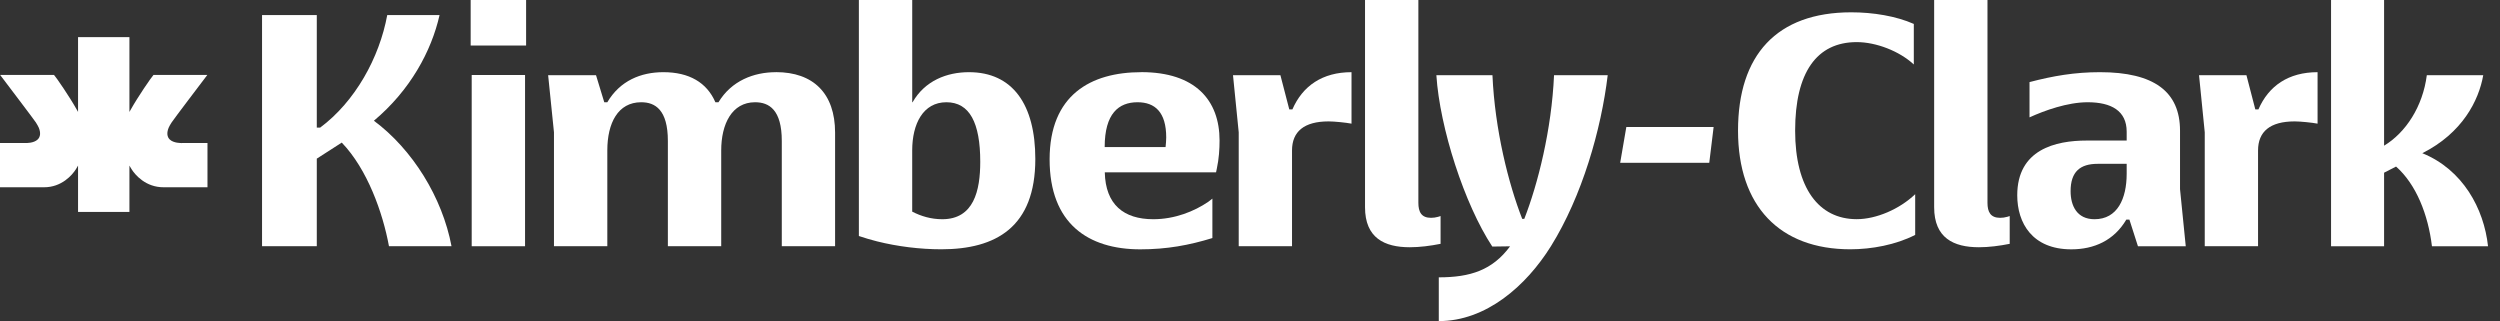
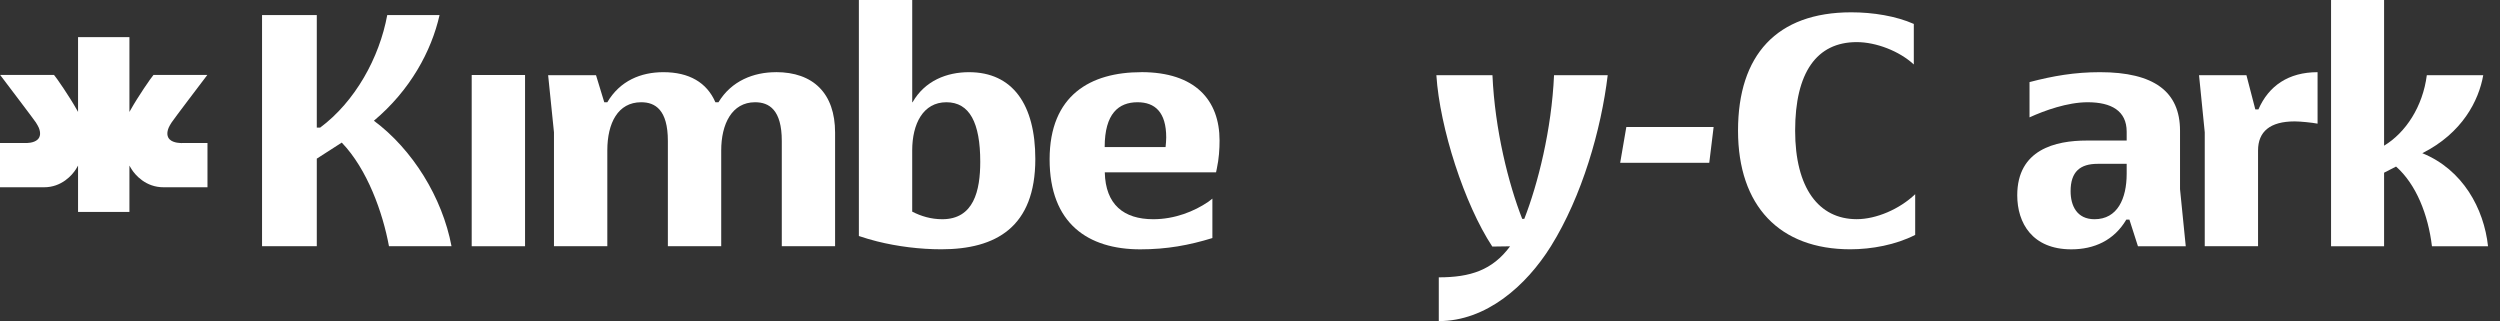
<svg xmlns="http://www.w3.org/2000/svg" width="109" height="14" viewBox="0 0 109 14" fill="none">
  <rect x="0" y="0" width="109" height="14" fill="#333333" stroke="none" />
  <g clip-path="url(#clip0_9057_1727)">
    <path d="M16.303 5.263C17.884 3.936 18.808 2.237 19.165 0.656H16.884C16.541 2.52 15.484 4.428 13.961 5.562H13.812V0.656H11.425V10.734H13.812V6.917L14.901 6.217C16.018 7.379 16.69 9.274 16.959 10.734H19.686C19.284 8.605 17.985 6.514 16.301 5.263" fill="white" />
    <path d="M22.892 3.27H20.566V10.736H22.892V3.27Z" fill="white" />
-     <path d="M22.938 0H20.521V1.985H22.938V0Z" fill="white" />
    <path d="M33.832 3.147C32.863 3.147 31.893 3.52 31.326 4.458H31.191C30.818 3.595 30.043 3.147 28.924 3.147C27.941 3.147 27.032 3.52 26.479 4.458H26.346L25.987 3.28H23.899L24.153 5.769V10.734H26.479V6.56C26.479 5.366 26.941 4.458 27.956 4.458C28.567 4.458 29.119 4.787 29.119 6.143V10.734H31.445V6.56C31.445 5.412 31.907 4.458 32.922 4.458C33.533 4.458 34.086 4.787 34.086 6.143V10.734H36.41V5.784C36.41 4.069 35.456 3.145 33.832 3.145" fill="white" />
    <path d="M41.083 9.558C40.589 9.558 40.152 9.423 39.772 9.227V6.56C39.772 5.396 40.25 4.458 41.263 4.458C42.275 4.458 42.739 5.354 42.739 7.052C42.739 8.319 42.455 9.558 41.083 9.558ZM42.247 3.147C41.279 3.147 40.324 3.52 39.788 4.458H39.773V0H37.447V10.29C37.7 10.377 37.965 10.453 38.236 10.523C39.134 10.748 40.115 10.869 41.04 10.869C43.425 10.869 45.14 9.901 45.14 6.933C45.14 4.563 44.155 3.147 42.247 3.147Z" fill="white" />
    <path d="M50.819 6.411H48.164C48.164 4.95 48.775 4.458 49.596 4.458C50.357 4.458 50.847 4.89 50.847 5.993C50.847 6.157 50.833 6.247 50.819 6.411ZM49.76 3.147C47.553 3.147 45.763 4.145 45.763 6.949C45.763 9.753 47.448 10.871 49.715 10.871C50.879 10.871 51.847 10.691 52.86 10.379V8.66L52.683 8.797C52.071 9.215 51.22 9.558 50.282 9.558C48.994 9.558 48.2 8.92 48.169 7.514H53.02L53.054 7.349C53.145 6.932 53.173 6.5 53.173 6.127C53.173 4.368 52.114 3.145 49.76 3.145" fill="white" />
-     <path d="M56.348 4.771H56.213L55.826 3.28H53.759L54.008 5.769V10.734H56.332V6.56C56.332 5.739 56.855 5.293 57.928 5.293C58.18 5.293 58.687 5.345 58.926 5.391V3.147C57.66 3.147 56.794 3.742 56.348 4.771Z" fill="white" />
-     <path d="M62.391 9.497C61.974 9.497 61.841 9.243 61.841 8.842V0H59.515V9.035C59.515 10.377 60.364 10.78 61.467 10.78C61.899 10.78 62.363 10.72 62.809 10.631V9.419L62.704 9.453C62.599 9.483 62.495 9.497 62.391 9.497Z" fill="white" />
    <path d="M65.84 10.739C65.069 11.781 64.104 12.092 62.731 12.092V14C64.788 14 66.533 12.479 67.621 10.734C68.978 8.557 69.812 5.65 70.096 3.28H67.756C67.651 5.65 67.054 8.021 66.459 9.542H66.368C65.773 8.021 65.176 5.665 65.071 3.28H62.626C62.775 5.576 63.847 8.902 65.064 10.75" fill="white" />
    <path d="M70.64 7.097H74.524L74.714 5.537H70.908L70.64 7.097Z" fill="white" />
    <path d="M78.268 5.697C78.268 3.161 79.208 1.836 80.953 1.836C81.802 1.836 82.817 2.23 83.442 2.811V1.043C82.665 0.7 81.669 0.537 80.715 0.537C77.463 0.537 75.778 2.401 75.778 5.695C75.778 8.989 77.598 10.869 80.67 10.869C81.608 10.869 82.653 10.675 83.502 10.242V8.467C82.817 9.122 81.802 9.556 80.953 9.556C79.298 9.556 78.268 8.199 78.268 5.695" fill="white" />
    <path d="M105.614 6.679C107.359 5.8 108.075 4.384 108.269 3.28H105.809C105.632 4.652 104.885 5.786 103.946 6.352V0H101.634V10.736H103.946V7.53L104.468 7.262C105.347 8.037 105.868 9.364 106.033 10.736H108.478C108.301 9.096 107.377 7.395 105.616 6.681" fill="white" />
    <path d="M98.467 4.771H98.332L97.945 3.28H95.878L96.127 5.769V10.734H98.451V6.56C98.451 5.739 98.974 5.293 100.047 5.293C100.299 5.293 100.806 5.345 101.046 5.391V3.147C99.779 3.147 98.913 3.742 98.467 4.771Z" fill="white" />
    <path d="M92.723 7.575C92.723 8.664 92.319 9.558 91.321 9.558C90.546 9.558 90.278 8.961 90.278 8.335C90.278 7.486 90.695 7.143 91.456 7.143H92.723V7.576V7.575ZM95.049 5.697C95.049 3.996 93.915 3.147 91.559 3.147C90.455 3.147 89.515 3.31 88.487 3.579V5.117C89.142 4.819 90.141 4.458 91.022 4.458C92.051 4.458 92.723 4.831 92.723 5.741V6.128H90.978C89.62 6.128 87.952 6.516 87.952 8.515C87.952 9.723 88.607 10.871 90.308 10.871C91.306 10.871 92.172 10.483 92.708 9.574H92.842L93.215 10.738H95.299L95.049 8.248V5.698V5.697Z" fill="white" />
-     <path d="M87.205 9.497C86.788 9.497 86.654 9.243 86.654 8.842V0H84.329V9.035C84.329 10.377 85.178 10.78 86.281 10.78C86.713 10.78 87.177 10.72 87.623 10.631V9.419L87.518 9.453C87.413 9.483 87.308 9.497 87.205 9.497Z" fill="white" />
    <path d="M7.932 6.237C7.904 6.237 7.569 6.246 7.399 6.08C7.282 5.965 7.264 5.787 7.353 5.57C7.376 5.514 7.42 5.435 7.481 5.341C7.561 5.213 8.796 3.589 9.039 3.268H6.692C6.583 3.39 6.016 4.216 5.7 4.78C5.681 4.813 5.659 4.849 5.643 4.881V1.619H3.403V4.879C3.385 4.847 3.364 4.812 3.346 4.778C3.03 4.215 2.463 3.388 2.354 3.266H0.005C0.247 3.589 1.482 5.211 1.564 5.339C1.624 5.434 1.668 5.514 1.692 5.569C1.78 5.785 1.763 5.965 1.645 6.079C1.475 6.246 1.141 6.237 1.112 6.235H0V8.165H1.907C2.69 8.172 3.154 7.626 3.312 7.374C3.339 7.331 3.358 7.296 3.374 7.269C3.389 7.242 3.397 7.225 3.403 7.219V9.24H5.643V7.219C5.643 7.219 5.658 7.242 5.672 7.269C5.686 7.296 5.706 7.331 5.734 7.374C5.892 7.626 6.356 8.17 7.139 8.165H9.046V6.235H7.936L7.932 6.237Z" fill="white" />
  </g>
  <defs>
    <clipPath id="clip0_9057_1727">
      <rect width="108.476" height="14" fill="white" />
    </clipPath>
  </defs>
</svg>